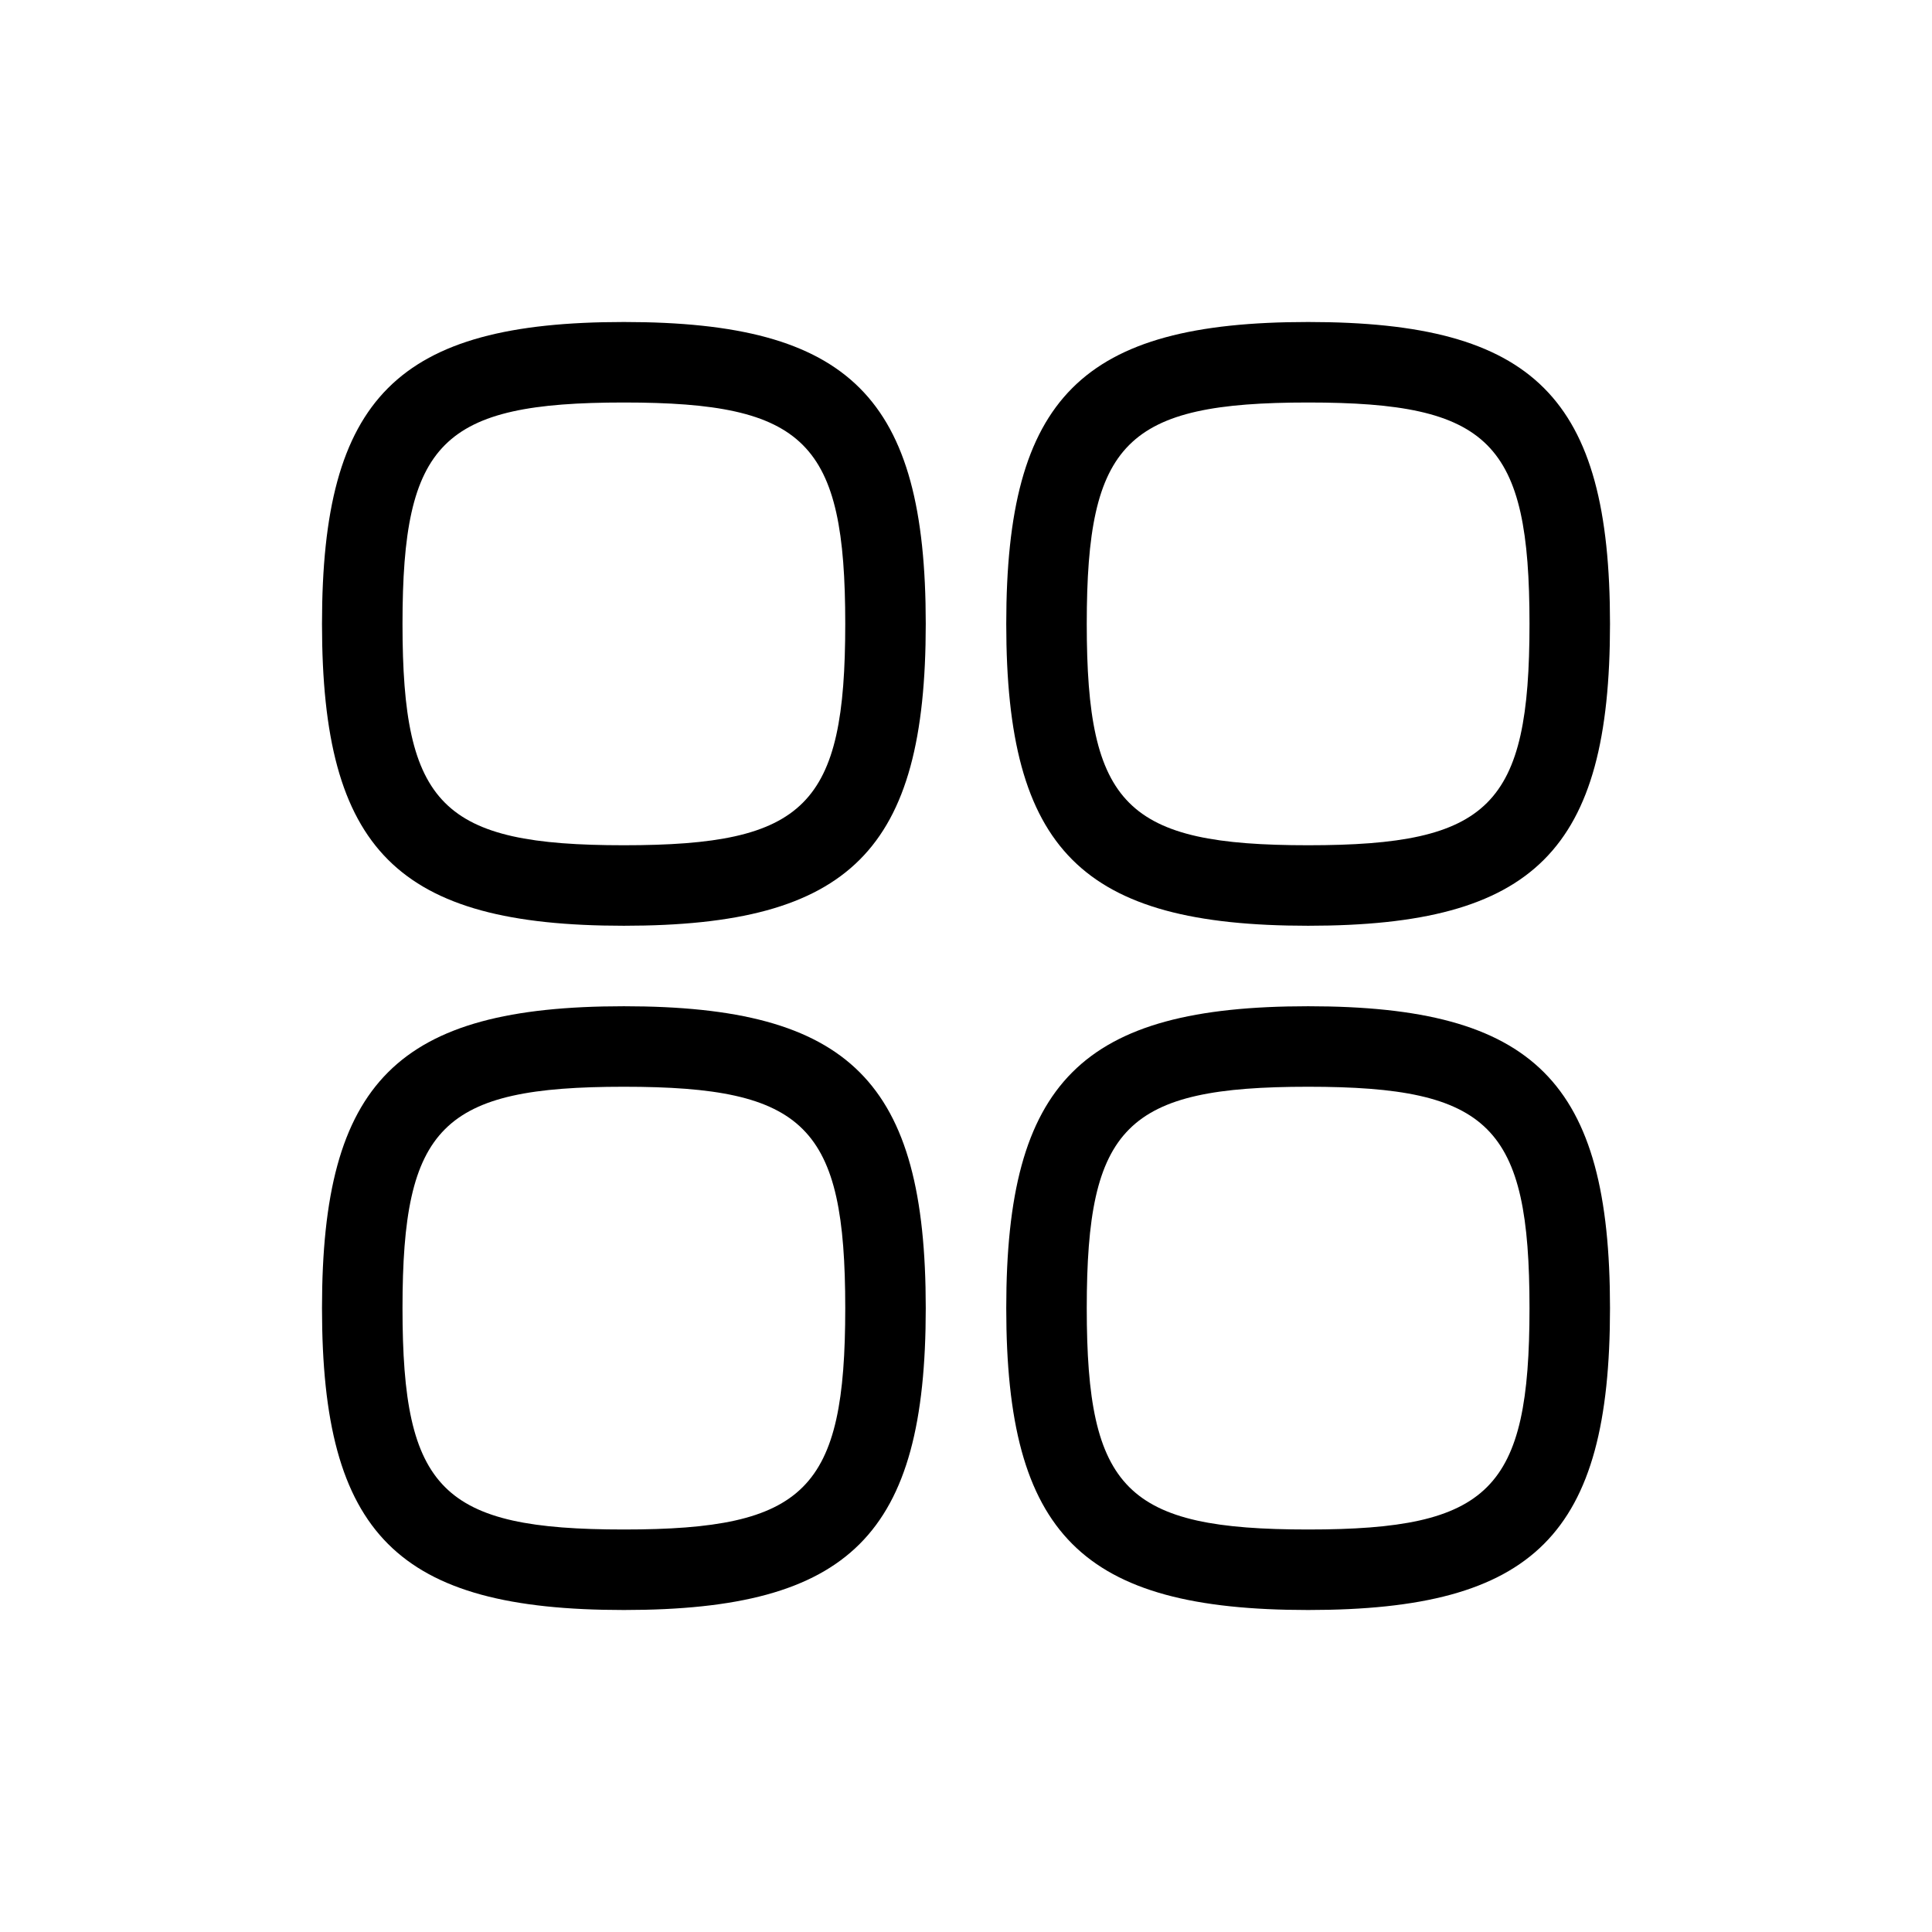
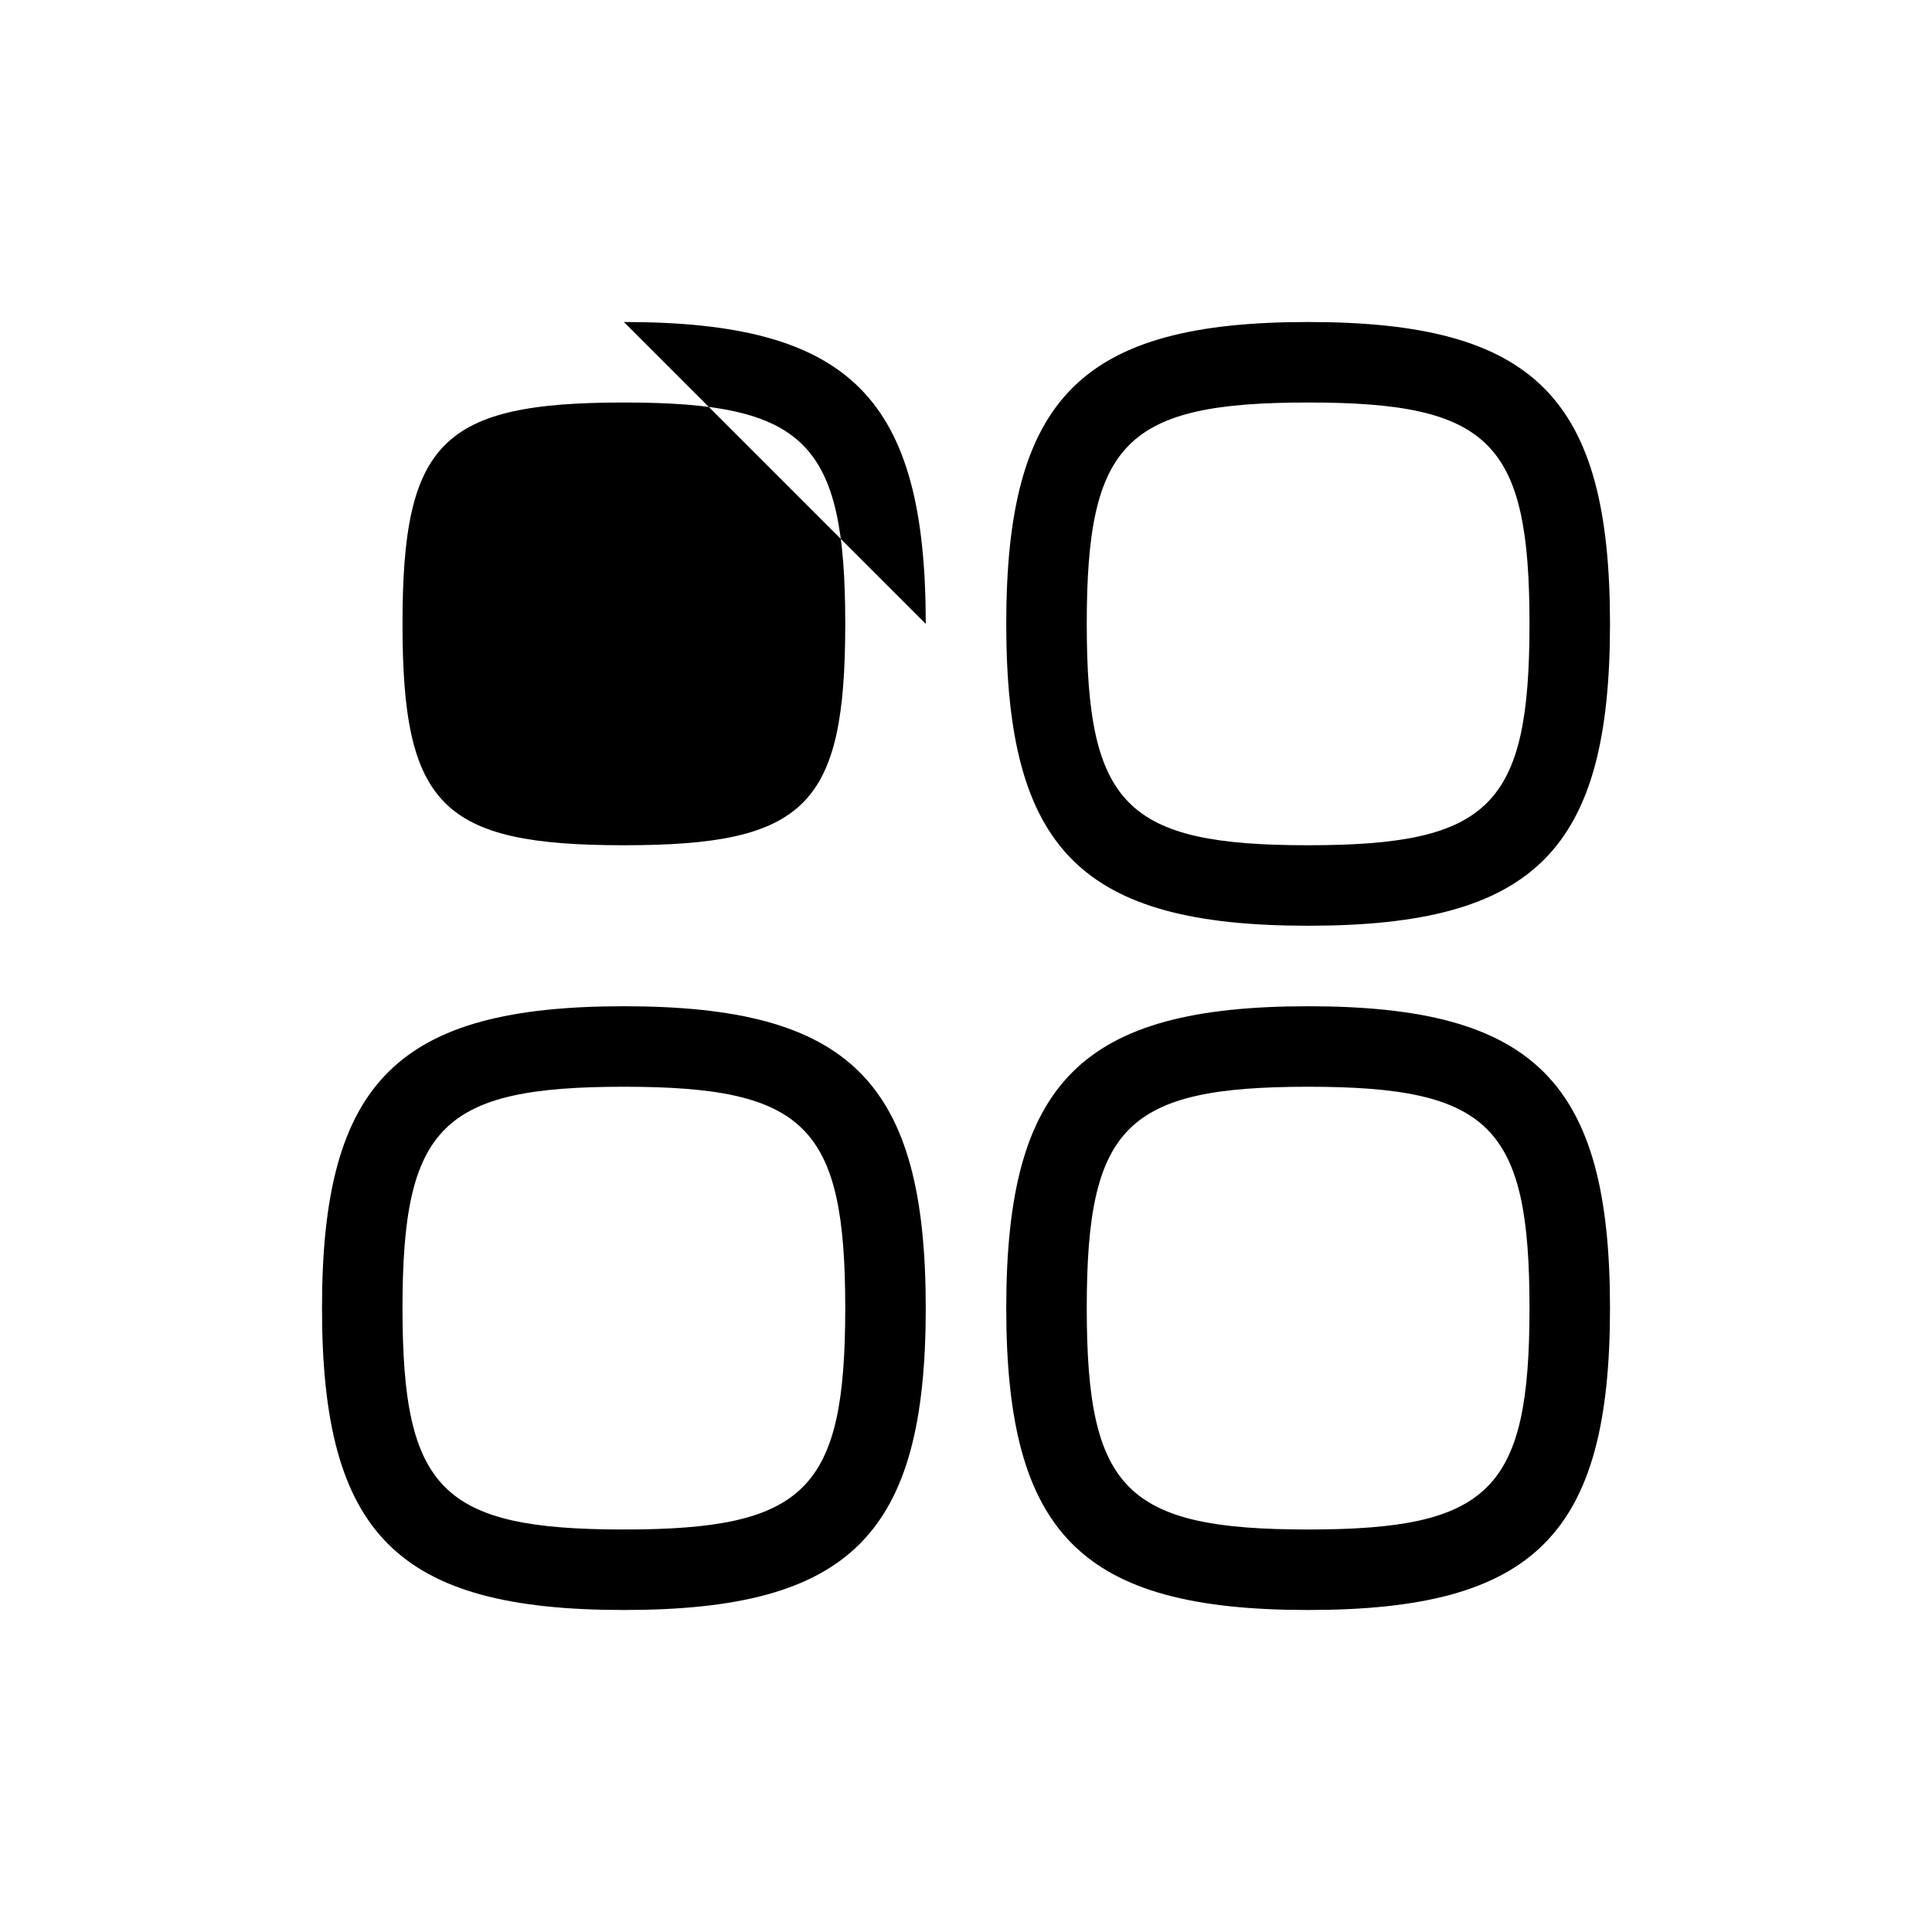
<svg xmlns="http://www.w3.org/2000/svg" height="24" width="24">
-   <path d="m7.75 12.5c2.812 0 3.75.938 3.75 3.75s-.938 3.75-3.75 3.75-3.75-.938-3.75-3.75.938-3.75 3.75-3.75zm8.5 0c2.812 0 3.75.938 3.75 3.75s-.938 3.75-3.75 3.75-3.75-.938-3.75-3.75.938-3.75 3.75-3.75zm-8.5 1c-2.26 0-2.75.49-2.75 2.75s.49 2.75 2.75 2.75c2.26 0 2.75-.49 2.75-2.75s-.49-2.75-2.75-2.75zm8.5 0c-2.26 0-2.75.49-2.75 2.75s.49 2.75 2.75 2.75 2.75-.49 2.75-2.75-.49-2.75-2.75-2.75zm-8.5-9.5c2.812 0 3.75.938 3.75 3.75s-.938 3.75-3.75 3.75-3.75-.938-3.75-3.75.938-3.75 3.75-3.75zm8.5 0c2.812 0 3.75.938 3.75 3.75s-.938 3.75-3.75 3.75-3.75-.938-3.75-3.75.938-3.75 3.75-3.75zm-8.5 1c-2.26 0-2.75.49-2.75 2.75 0 2.26.49 2.75 2.75 2.75 2.26 0 2.75-.49 2.75-2.75 0-2.26-.49-2.75-2.75-2.75zm8.5 0c-2.26 0-2.75.49-2.75 2.75 0 2.26.49 2.75 2.75 2.75s2.75-.49 2.75-2.75c0-2.26-.49-2.75-2.75-2.75z" />
+   <path d="m7.75 12.5c2.812 0 3.75.938 3.75 3.75s-.938 3.75-3.75 3.75-3.75-.938-3.75-3.75.938-3.75 3.75-3.75zm8.5 0c2.812 0 3.75.938 3.75 3.75s-.938 3.75-3.75 3.75-3.75-.938-3.75-3.75.938-3.75 3.75-3.75zm-8.5 1c-2.26 0-2.75.49-2.75 2.75s.49 2.75 2.75 2.75c2.26 0 2.75-.49 2.75-2.75s-.49-2.75-2.75-2.75zm8.5 0c-2.26 0-2.75.49-2.75 2.75s.49 2.75 2.75 2.75 2.75-.49 2.75-2.75-.49-2.75-2.75-2.75zm-8.5-9.5c2.812 0 3.75.938 3.75 3.75zm8.5 0c2.812 0 3.75.938 3.75 3.75s-.938 3.75-3.75 3.75-3.75-.938-3.75-3.75.938-3.75 3.75-3.75zm-8.5 1c-2.26 0-2.75.49-2.75 2.75 0 2.26.49 2.75 2.75 2.75 2.26 0 2.75-.49 2.75-2.75 0-2.26-.49-2.75-2.75-2.75zm8.5 0c-2.26 0-2.75.49-2.75 2.75 0 2.26.49 2.75 2.75 2.75s2.75-.49 2.75-2.75c0-2.26-.49-2.75-2.75-2.75z" />
</svg>